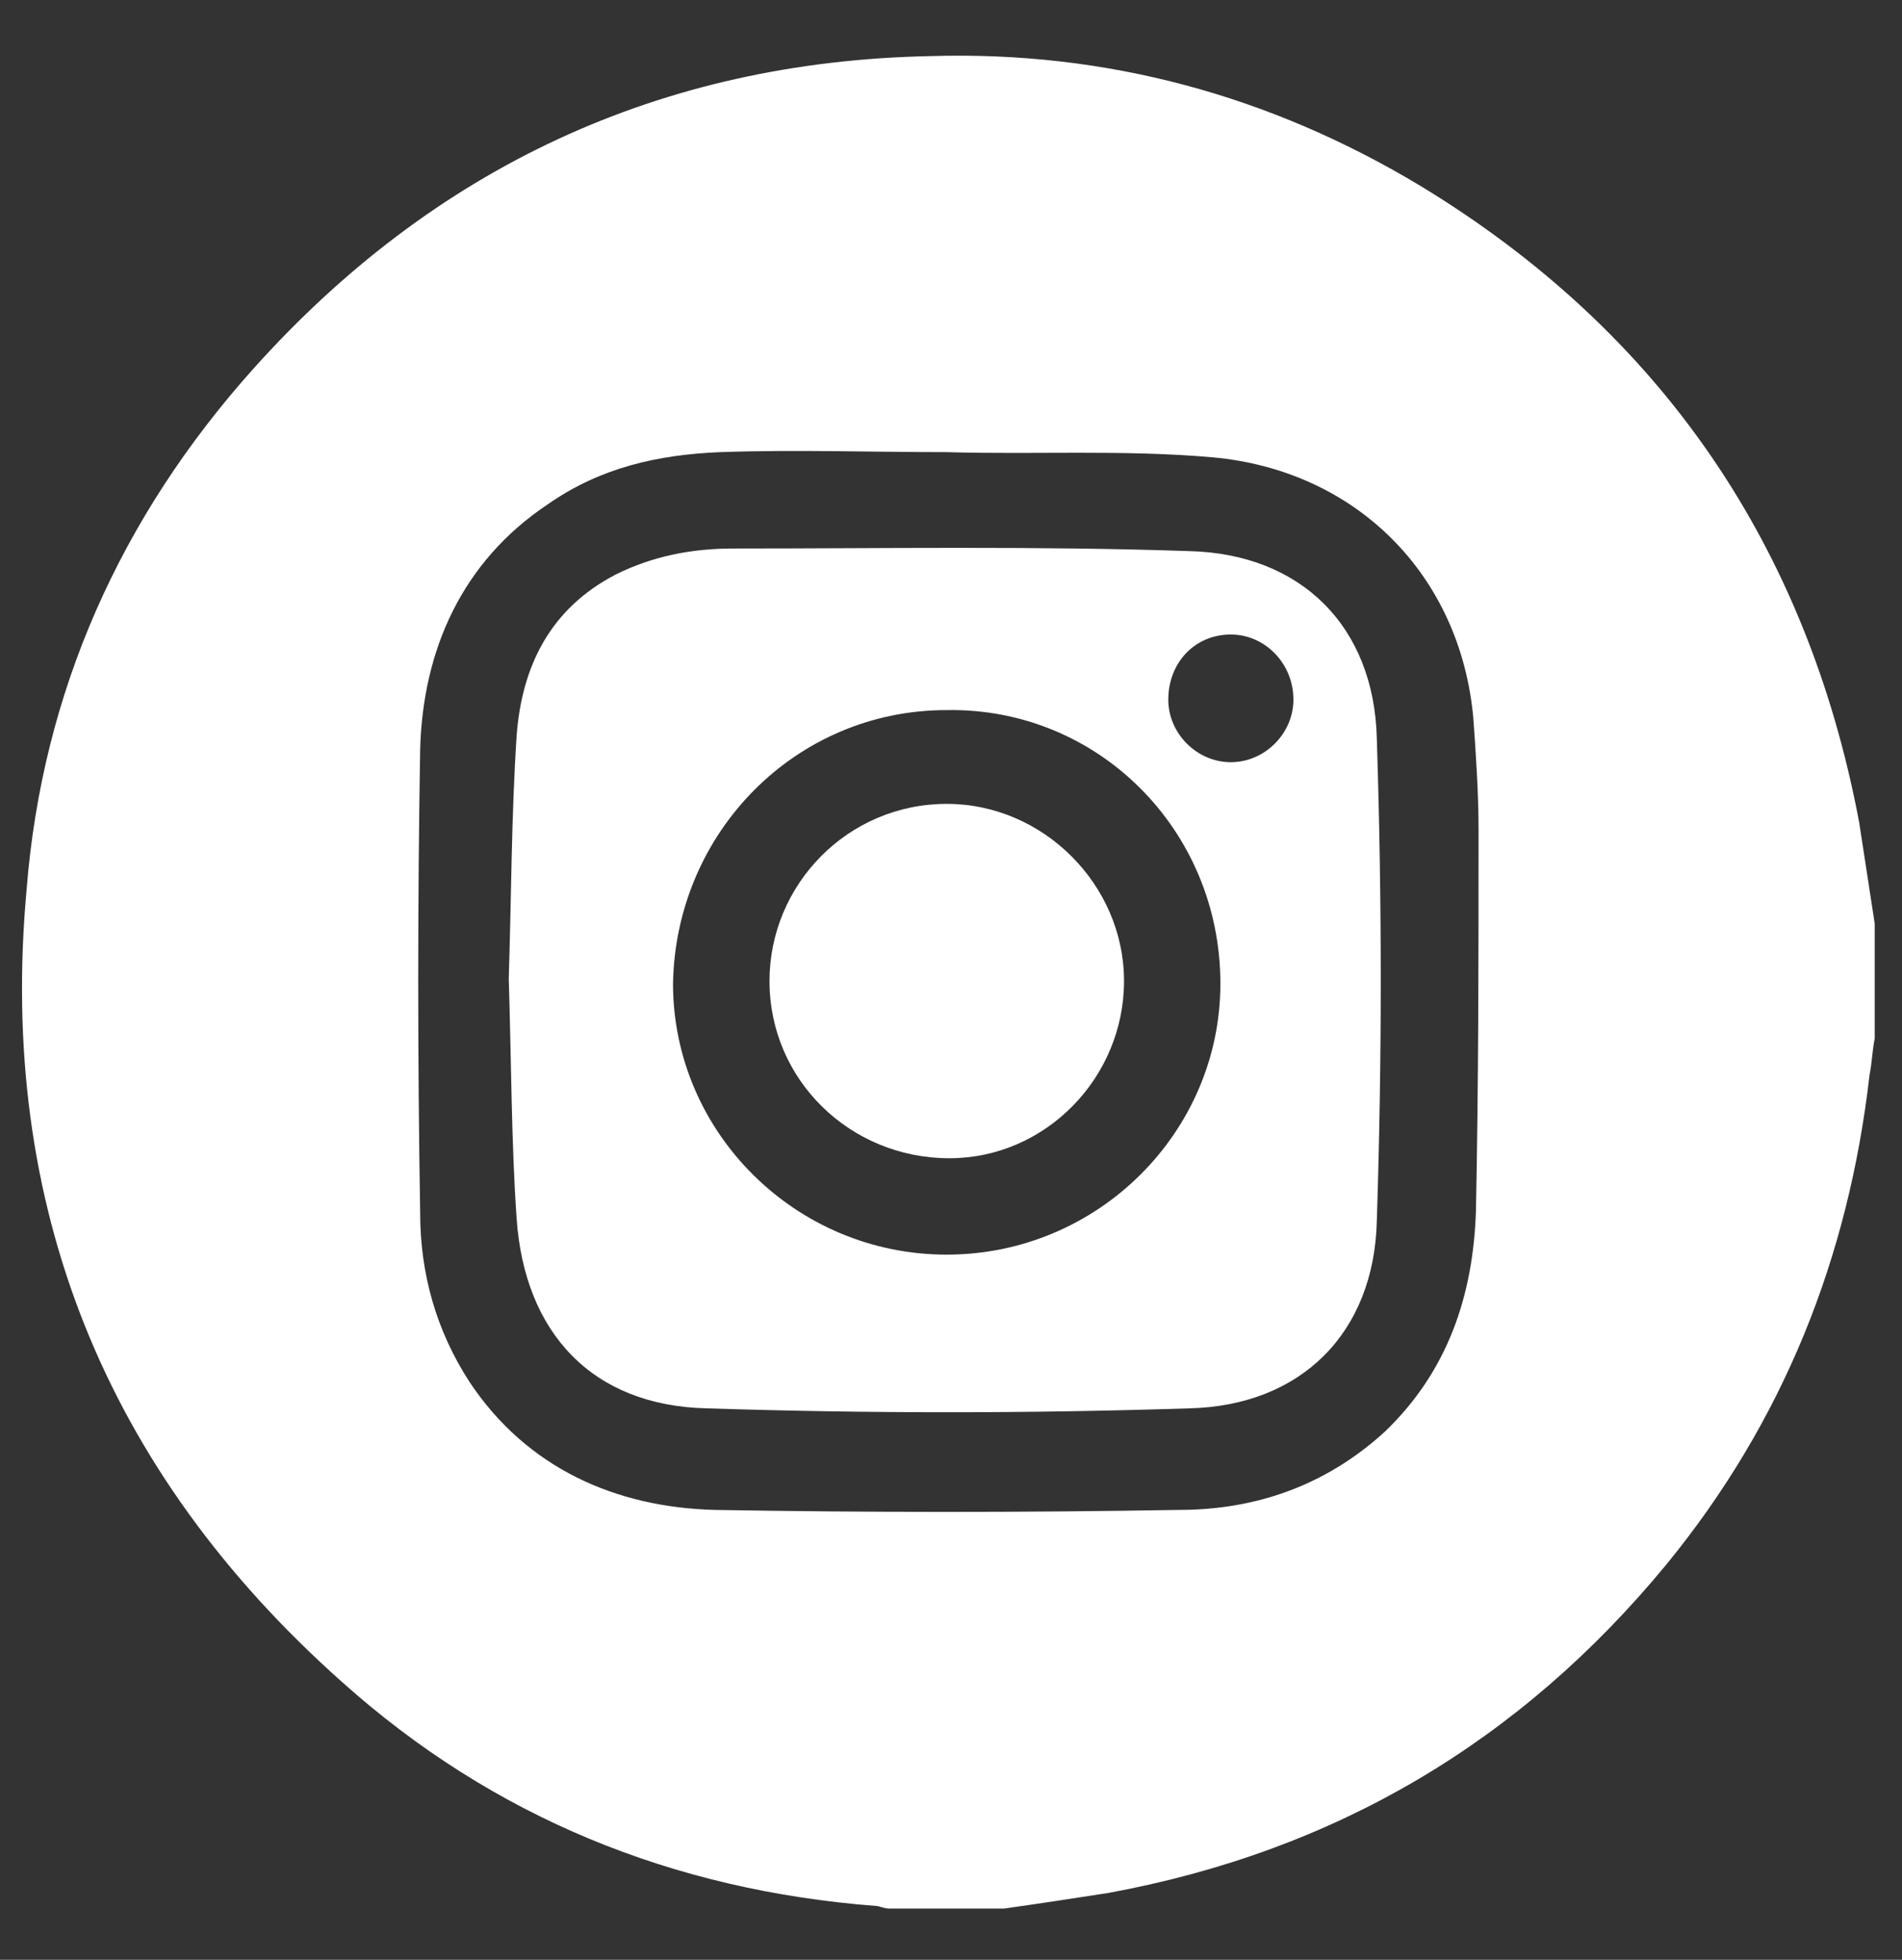
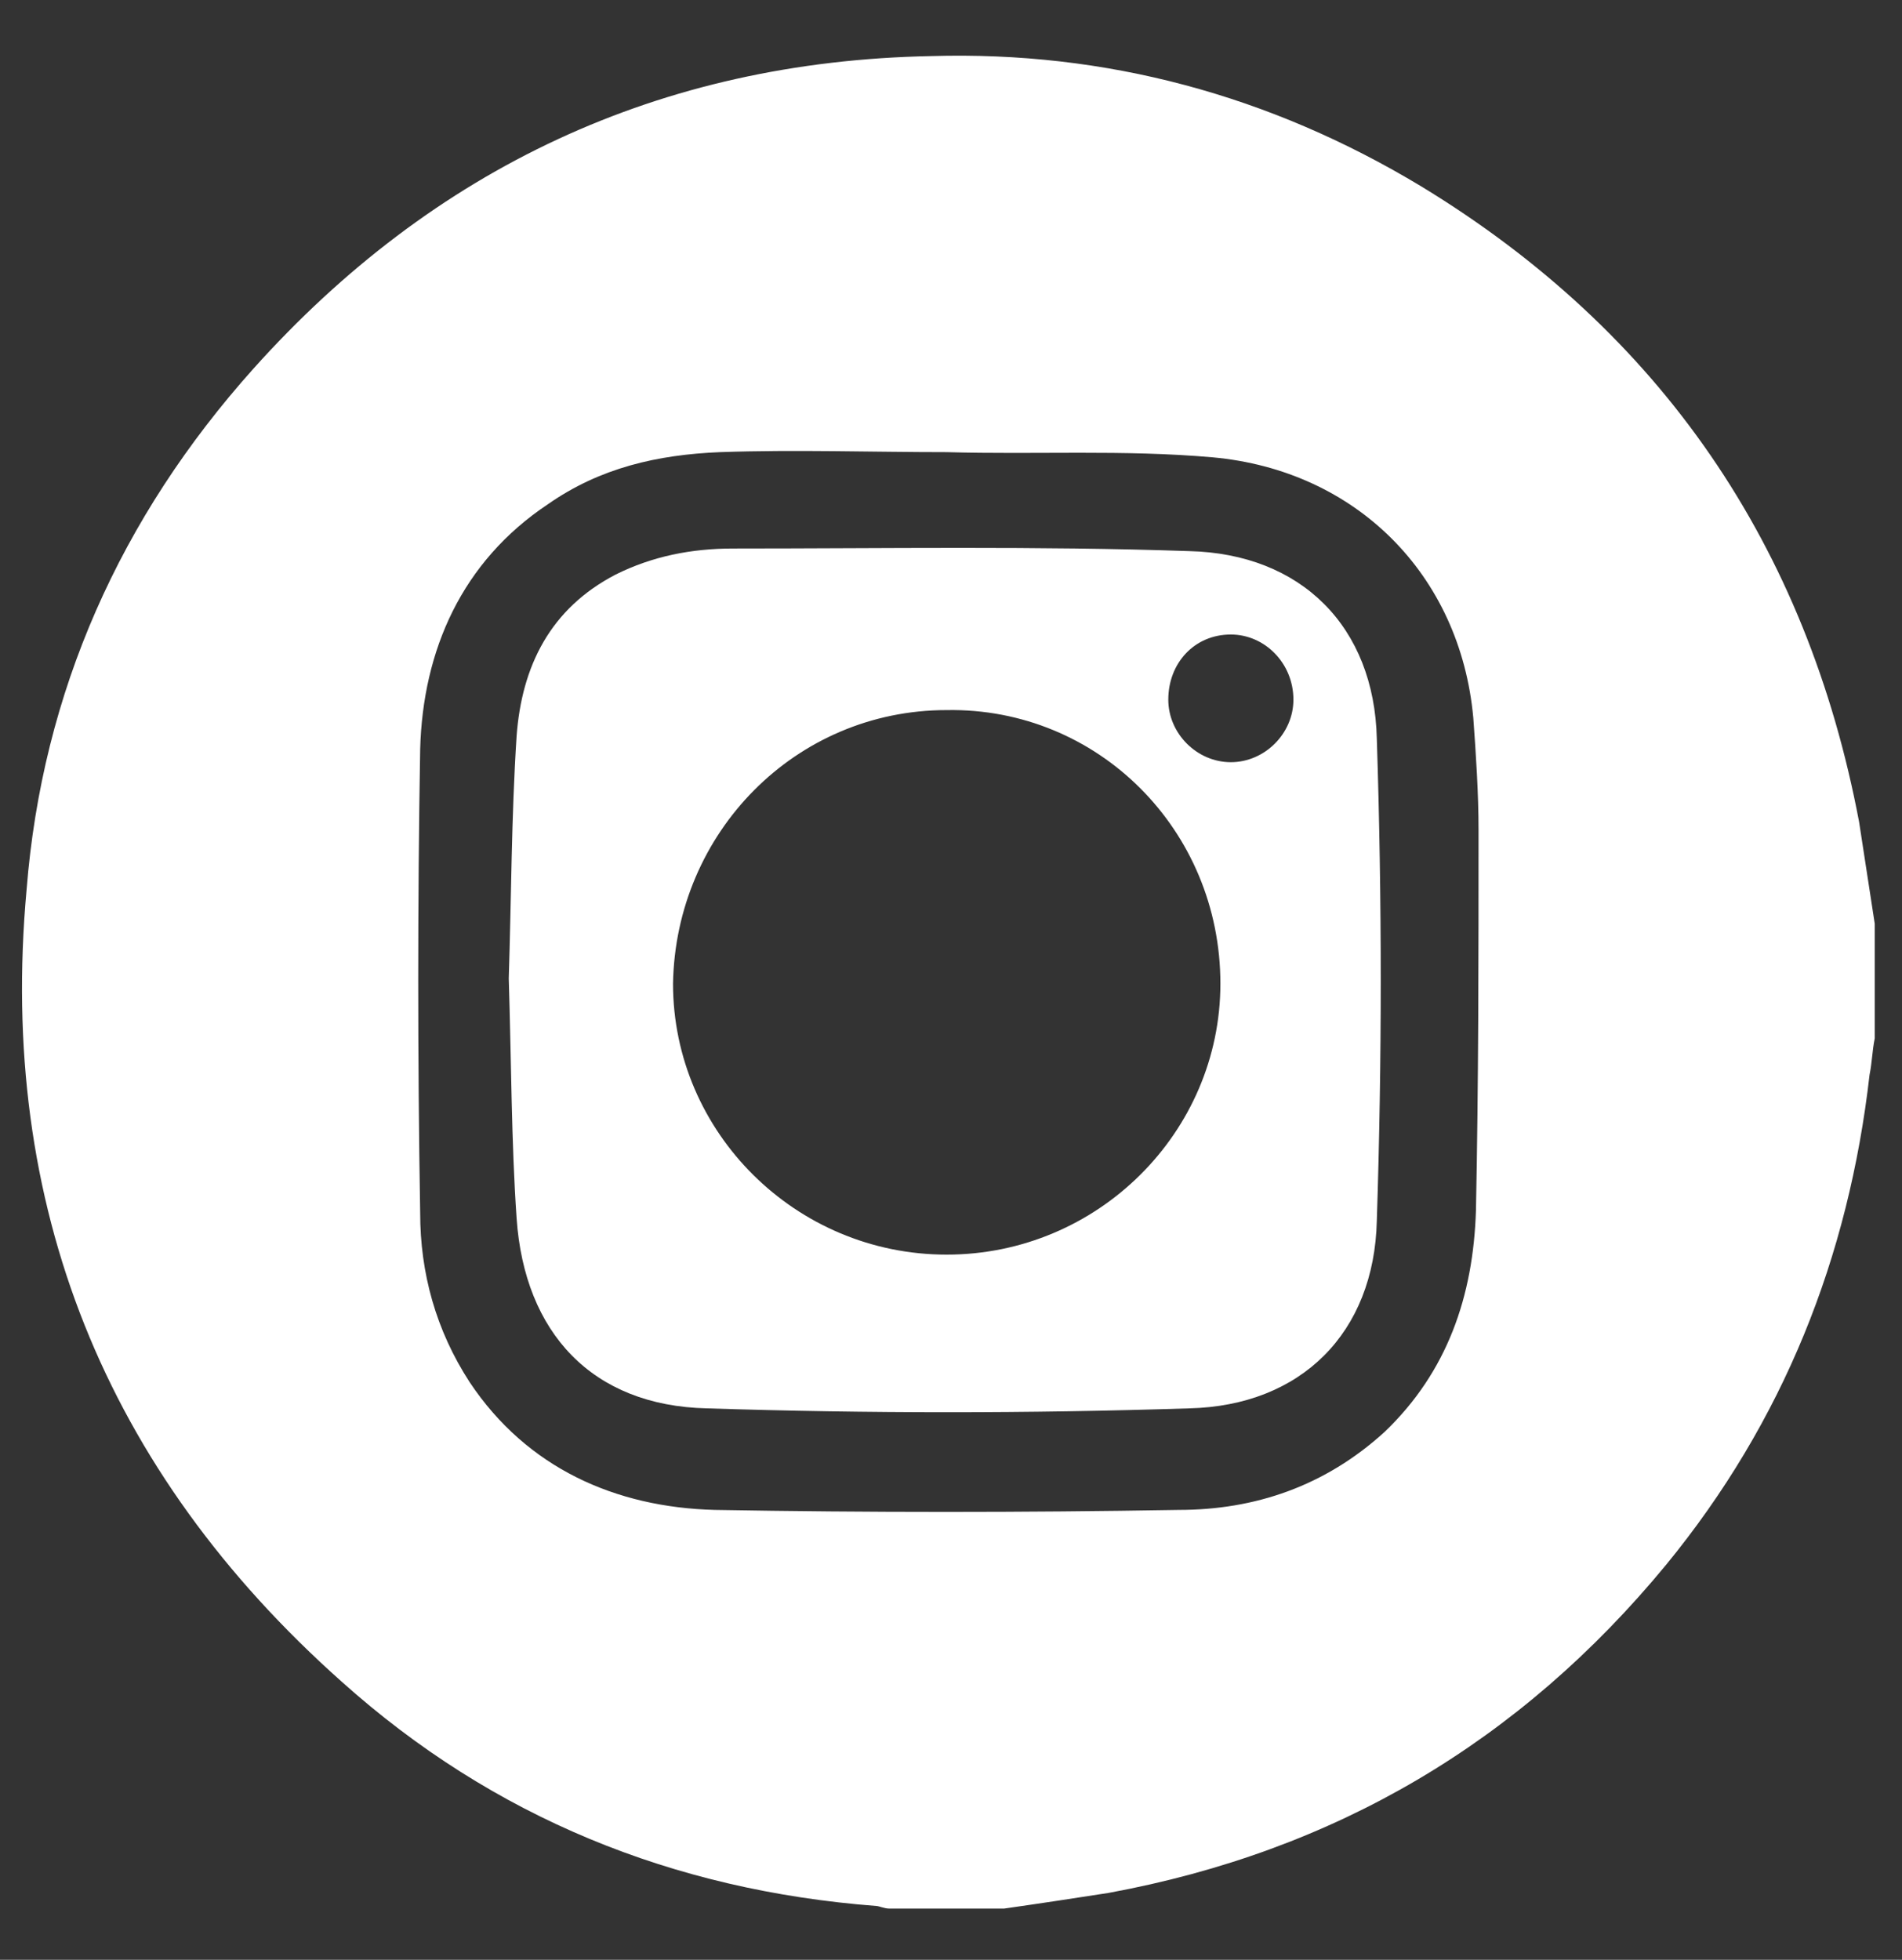
<svg xmlns="http://www.w3.org/2000/svg" width="33" height="34" viewBox="0 0 33 34" fill="none">
  <rect x="0" y="0" width="33" height="34" fill="#333333" stroke="none" />
  <path d="M32.527 16.025C32.527 16.703 32.527 17.381 32.527 18.014C32.482 18.24 32.482 18.421 32.437 18.647C32.075 21.811 30.945 24.659 28.909 27.145C26.376 30.218 23.165 32.117 19.23 32.84C18.642 32.931 18.055 33.021 17.421 33.111C16.743 33.111 16.064 33.111 15.431 33.111C15.341 33.111 15.25 33.066 15.205 33.066C11.677 32.795 8.557 31.529 5.933 29.179C1.818 25.517 -0.037 20.907 0.461 15.438C0.732 12.002 2.089 8.974 4.396 6.397C7.516 2.917 11.451 1.063 16.155 0.973C19.185 0.883 22.035 1.651 24.658 3.233C28.819 5.764 31.352 9.471 32.256 14.262C32.346 14.85 32.437 15.438 32.527 16.025ZM16.426 7.844C15.115 7.844 13.803 7.798 12.492 7.844C11.406 7.889 10.411 8.115 9.506 8.748C8.014 9.742 7.336 11.279 7.29 12.997C7.245 15.664 7.245 18.33 7.29 21.043C7.29 22.082 7.562 23.077 8.15 23.981C9.145 25.472 10.682 26.15 12.401 26.195C15.069 26.241 17.738 26.241 20.452 26.195C21.763 26.195 22.984 25.789 24.025 24.84C25.11 23.8 25.562 22.489 25.608 20.997C25.653 18.782 25.653 16.613 25.653 14.398C25.653 13.765 25.608 13.087 25.562 12.454C25.336 9.968 23.527 8.16 21.04 7.934C19.502 7.798 17.964 7.889 16.426 7.844Z" fill="white" />
  <path d="M8.827 16.974C8.872 15.573 8.872 14.172 8.963 12.771C9.053 11.55 9.551 10.556 10.681 9.968C11.315 9.652 11.993 9.516 12.717 9.516C15.34 9.516 18.008 9.471 20.632 9.561C22.576 9.607 23.843 10.872 23.888 12.816C23.979 15.618 23.979 18.376 23.888 21.178C23.843 23.122 22.576 24.388 20.632 24.433C17.828 24.523 15.069 24.523 12.264 24.433C10.274 24.388 9.099 23.122 8.963 21.133C8.872 19.822 8.872 18.421 8.827 16.974ZM16.425 12.319C13.802 12.319 11.722 14.443 11.677 17.065C11.677 19.641 13.802 21.766 16.425 21.766C19.049 21.766 21.174 19.641 21.174 17.065C21.174 14.398 19.049 12.274 16.425 12.319ZM21.355 13.223C21.943 13.223 22.441 12.726 22.441 12.138C22.441 11.505 21.943 11.008 21.355 11.008C20.722 11.008 20.27 11.505 20.27 12.138C20.27 12.726 20.767 13.223 21.355 13.223Z" fill="white" />
-   <path d="M19.502 17.02C19.502 18.692 18.145 20.094 16.471 20.094C14.753 20.094 13.351 18.738 13.351 17.02C13.351 15.348 14.707 13.946 16.426 13.946C18.099 13.946 19.502 15.348 19.502 17.02Z" fill="white" />
</svg>